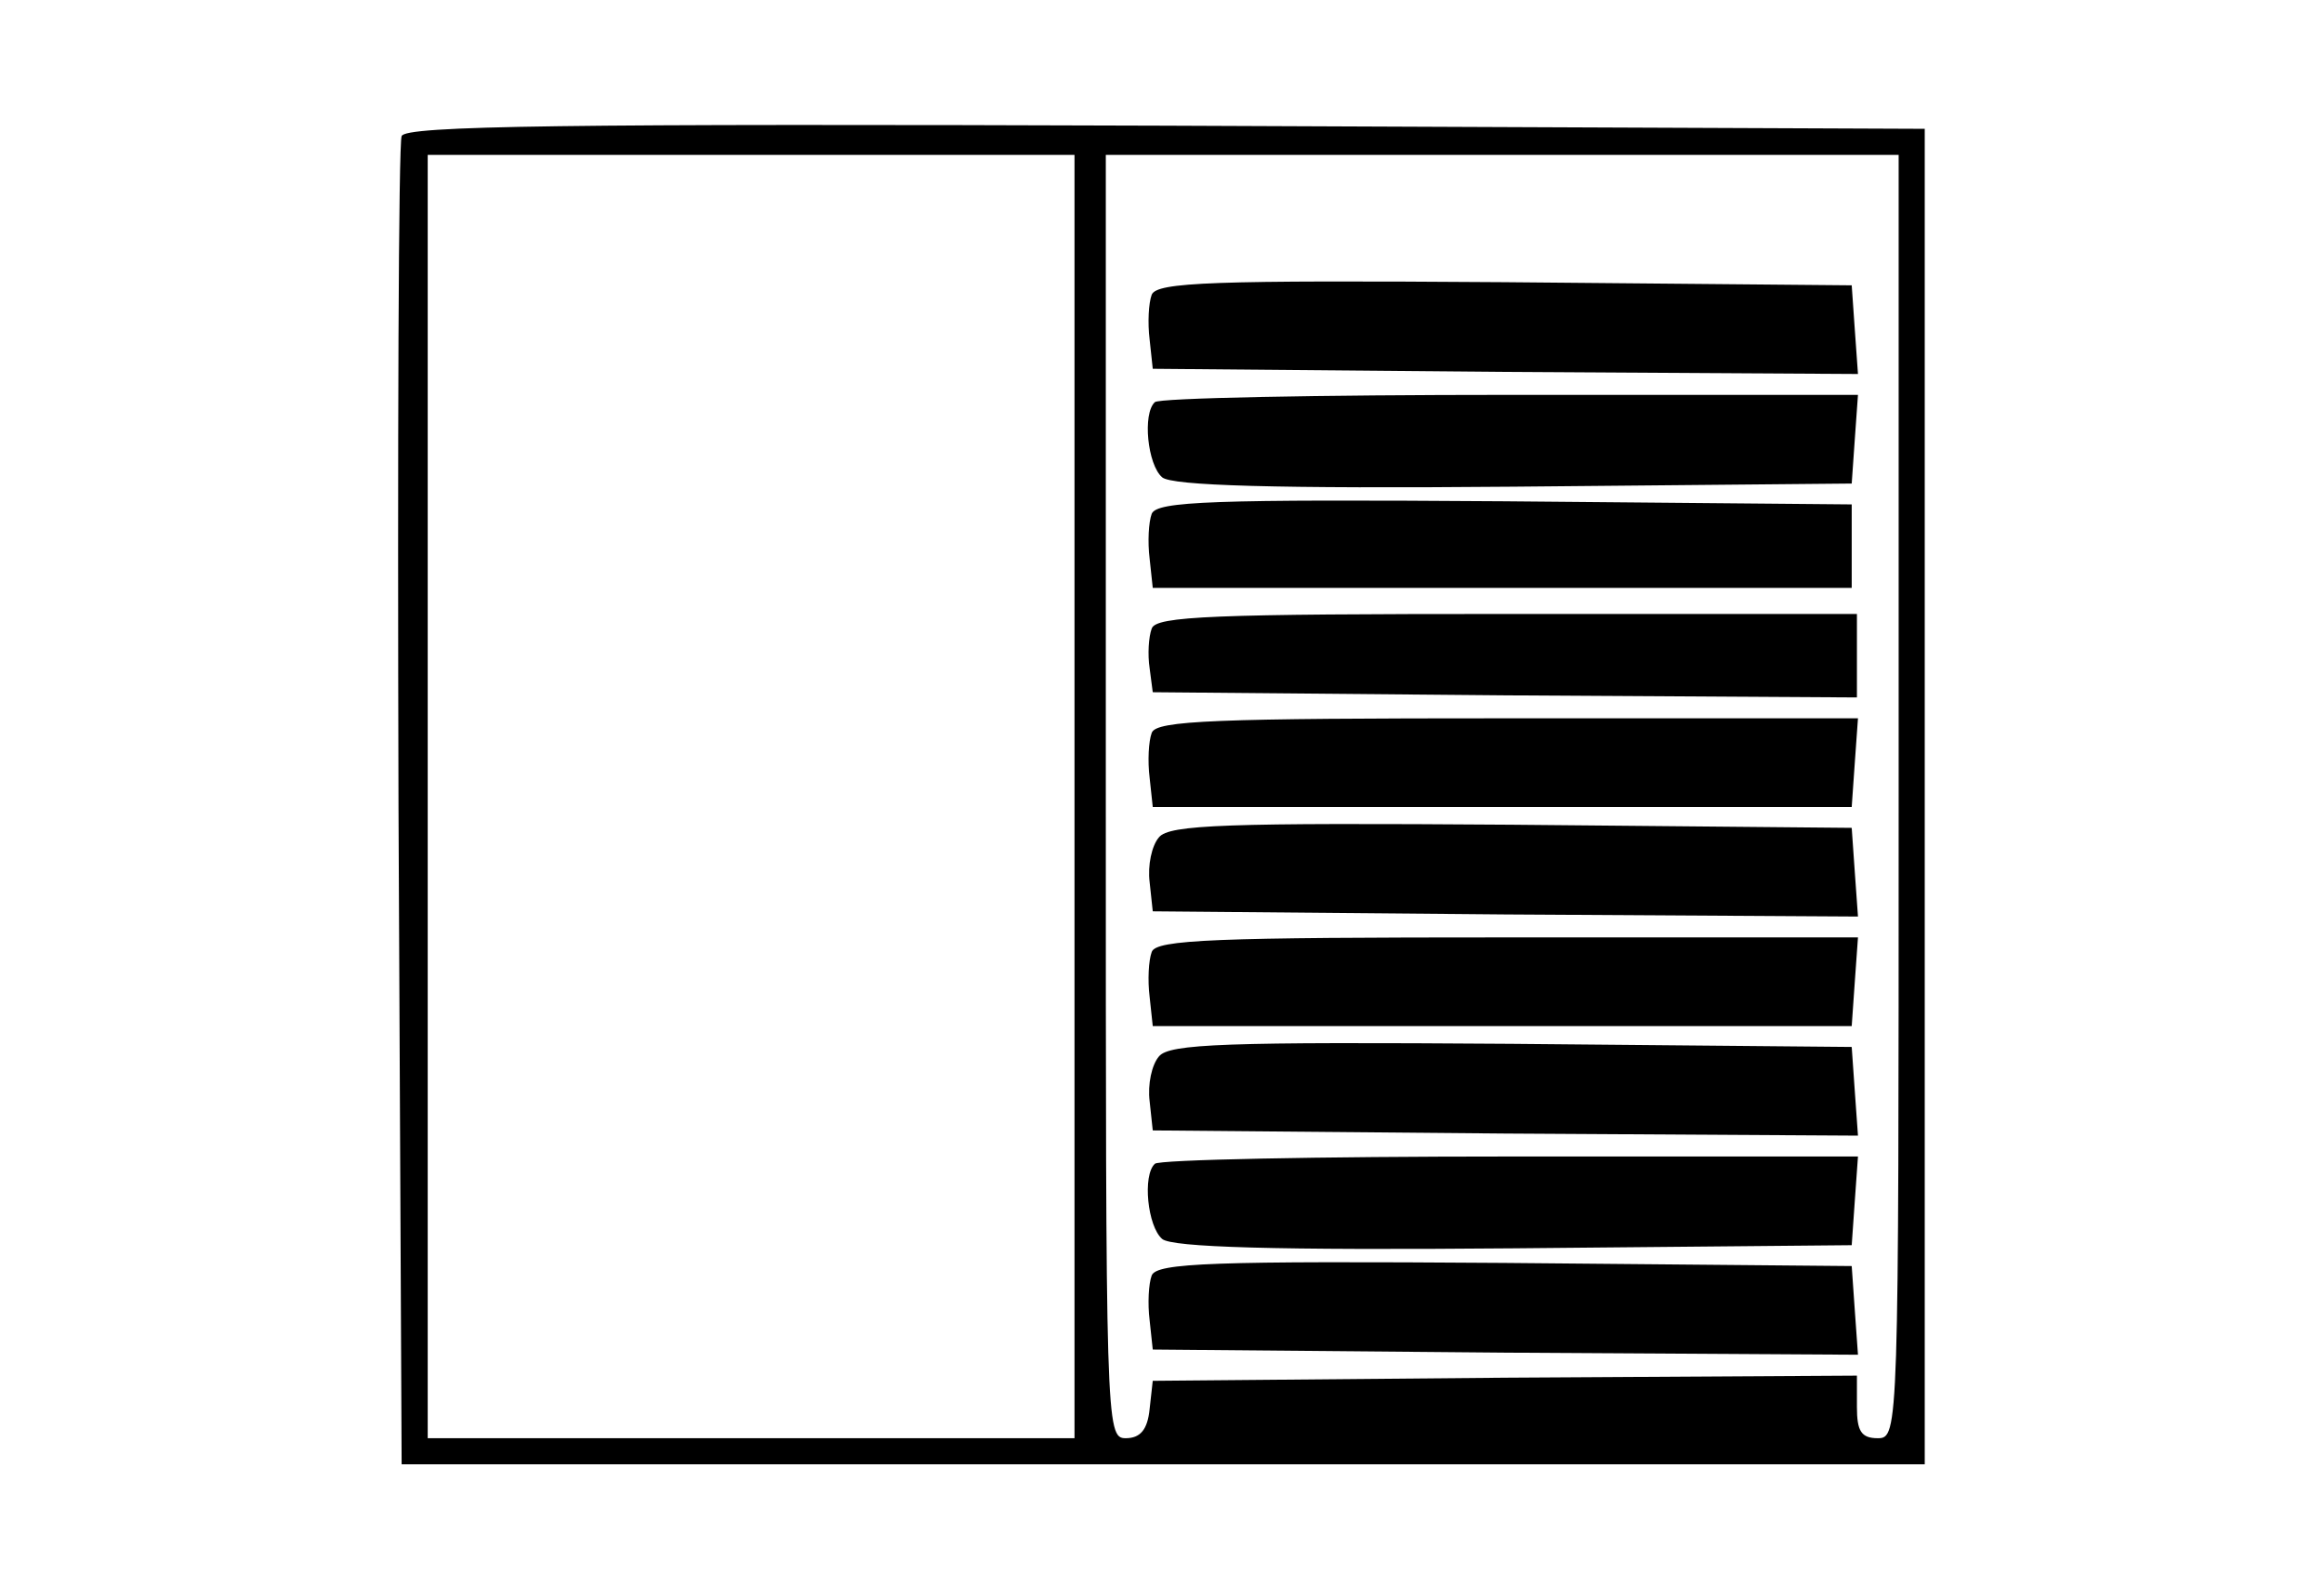
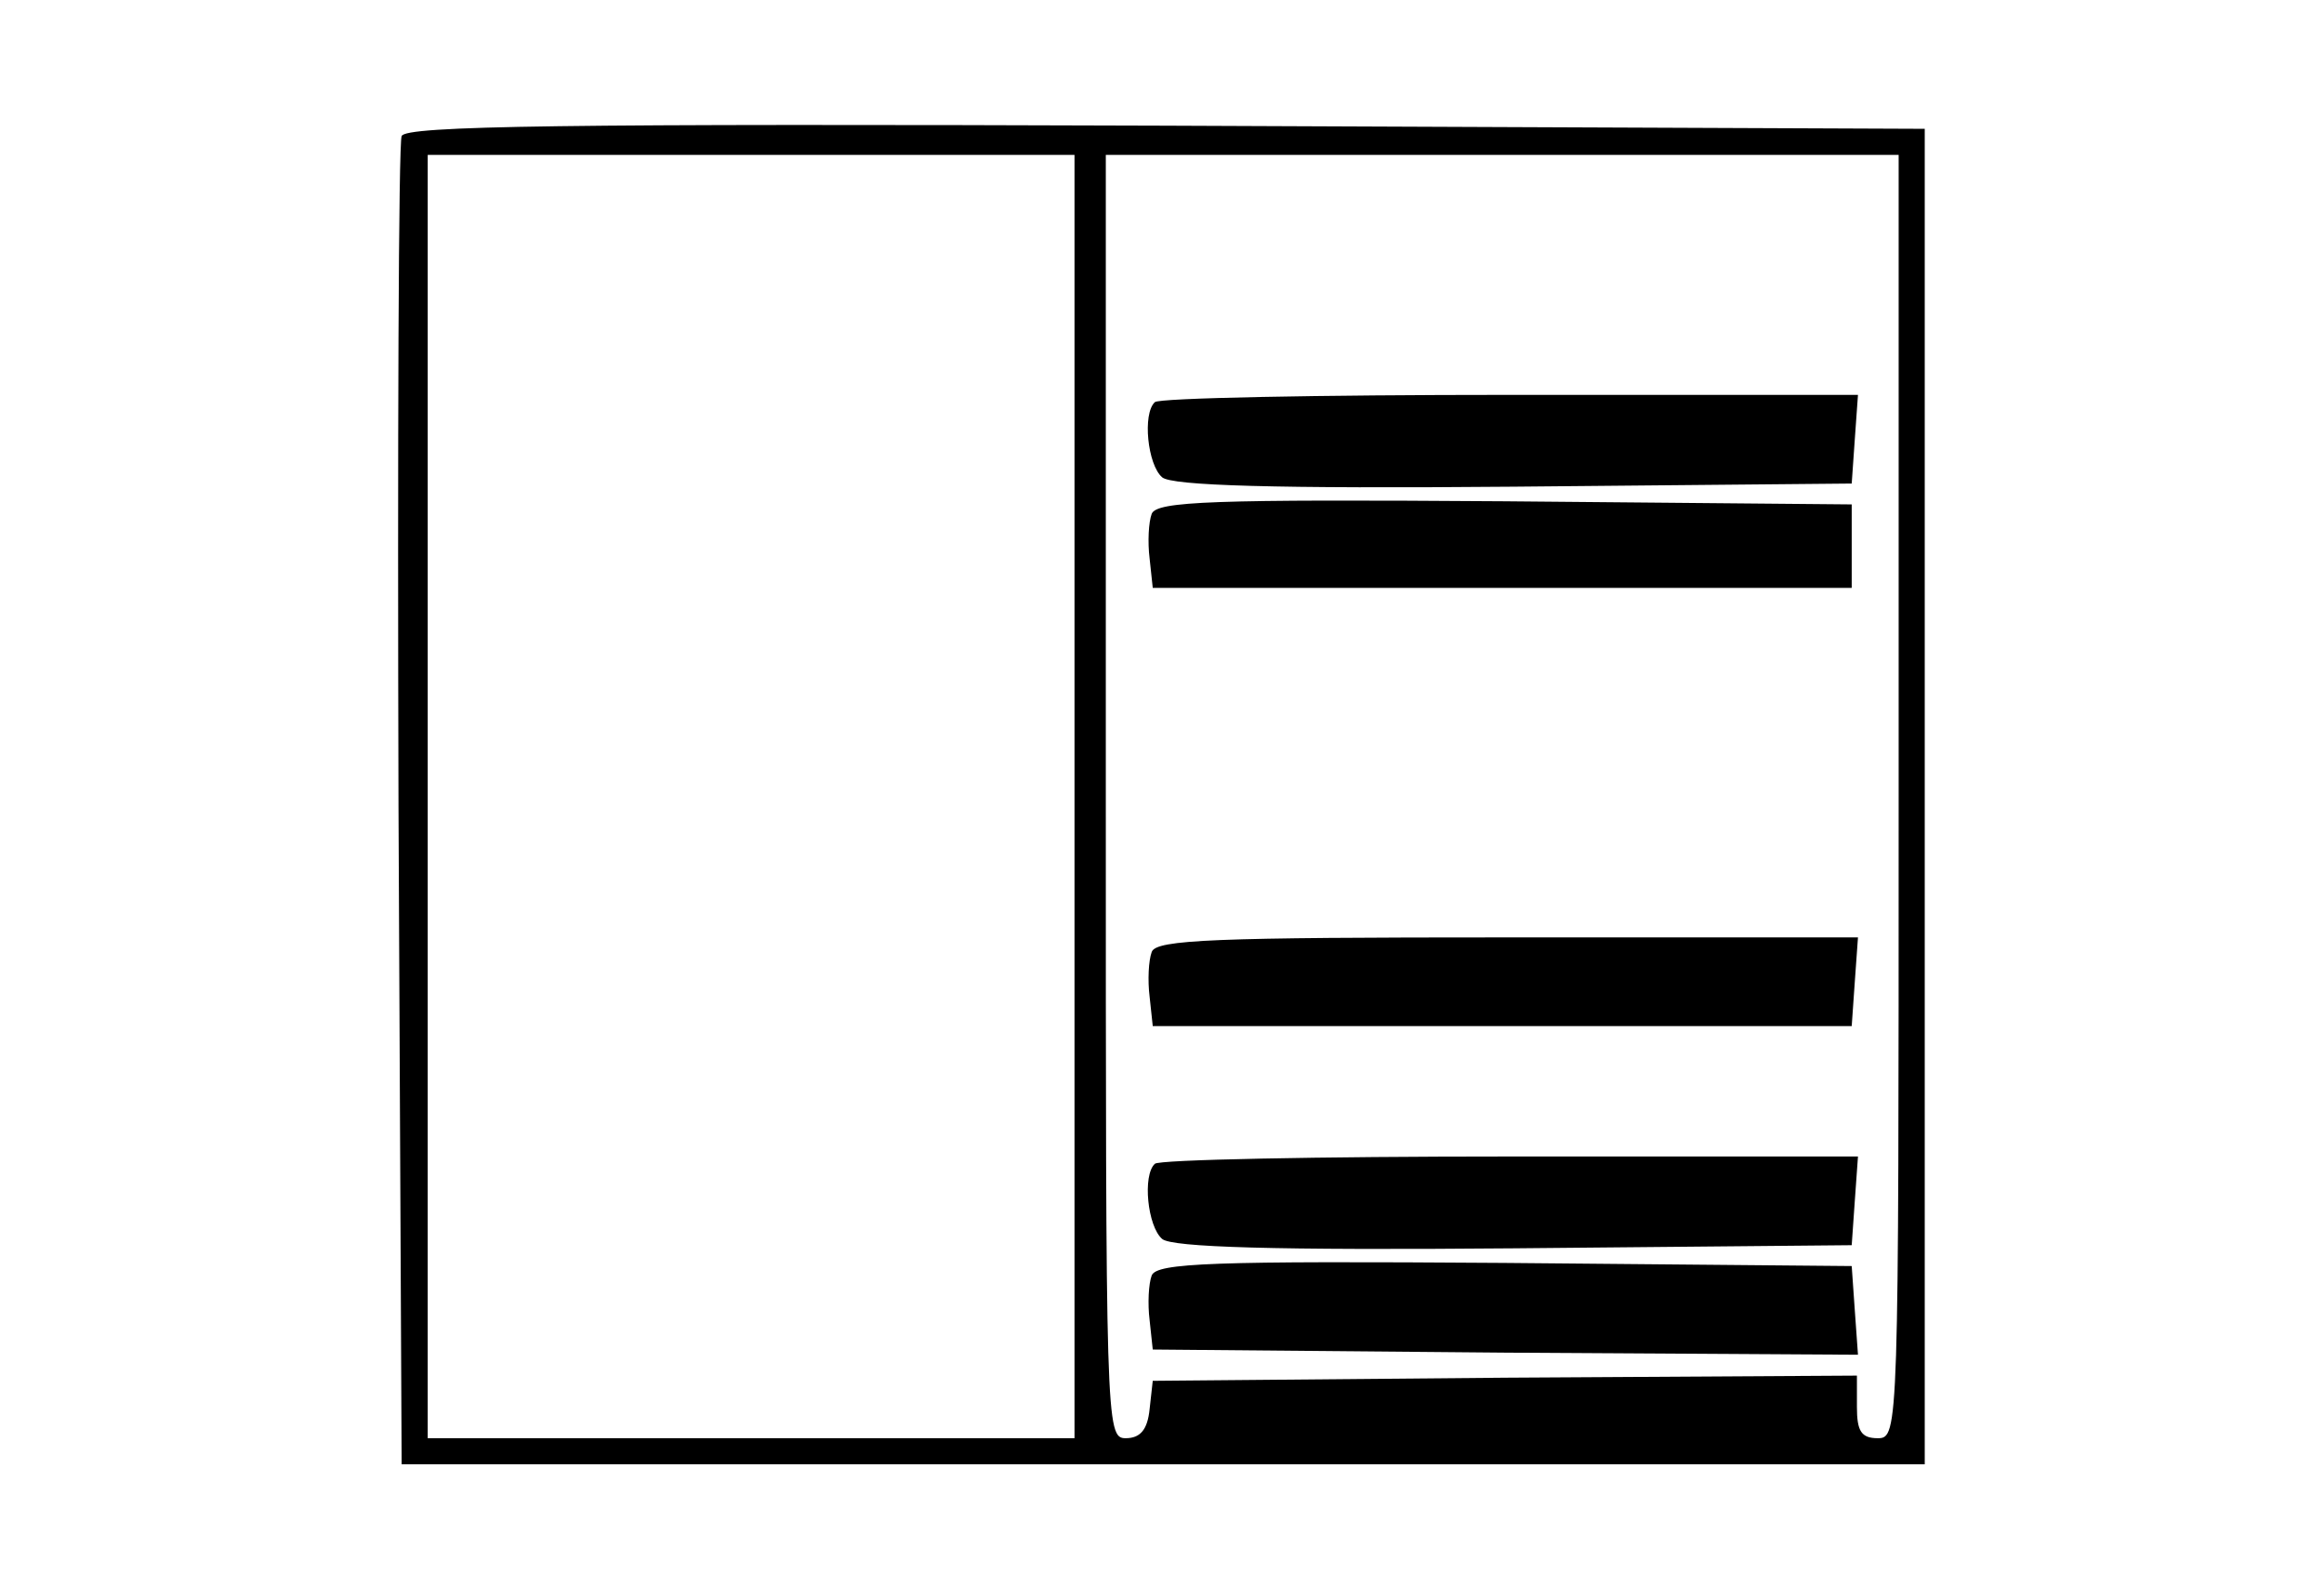
<svg xmlns="http://www.w3.org/2000/svg" version="1.0" width="450pt" height="304.709pt" viewBox="0 0 450 304.709" preserveAspectRatio="xMidYMid meet">
  <g transform="translate(0,304.709) scale(0.202,-0.202)" fill="#000000" stroke="none">
    <path d="M385 1378 c-3 -7 -4 -296 -3 -643 l3 -630 730 0 730 0 0 640 0 640 -728 3 c-577 2 -729 0 -732 -10z m645 -633 l0 -615 -310 0 -310 0 0 615 0 615 310 0 310 0 0 -615z m790 0 c0 -608 0 -615 -20 -615 -16 0 -20 7 -20 30 l0 30 -337 -2 -338 -3 -3 -27 c-2 -20 -9 -28 -23 -28 -19 0 -19 14 -19 615 l0 615 380 0 380 0 0 -615z" />
-     <path d="M1104 1226 c-3 -8 -4 -27 -2 -43 l3 -28 338 -3 338 -2 -3 42 -3 43 -333 3 c-281 2 -333 0 -338 -12z" />
    <path d="M1107 1123 c-12 -11 -7 -60 7 -72 9 -8 107 -11 337 -9 l324 3 3 43 3 42 -334 0 c-183 0 -337 -3 -340 -7z" />
    <path d="M1104 1016 c-3 -8 -4 -27 -2 -43 l3 -28 335 0 335 0 0 40 0 40 -333 3 c-281 2 -333 0 -338 -12z" />
-     <path d="M1104 906 c-3 -8 -4 -25 -2 -38 l3 -23 338 -3 337 -2 0 40 0 40 -335 0 c-282 0 -337 -2 -341 -14z" />
-     <path d="M1104 806 c-3 -8 -4 -27 -2 -43 l3 -28 335 0 335 0 3 43 3 42 -336 0 c-280 0 -337 -2 -341 -14z" />
-     <path d="M1111 706 c-7 -8 -11 -27 -9 -43 l3 -28 338 -3 338 -2 -3 42 -3 43 -326 3 c-275 2 -328 0 -338 -12z" />
    <path d="M1104 596 c-3 -8 -4 -27 -2 -43 l3 -28 335 0 335 0 3 43 3 42 -336 0 c-280 0 -337 -2 -341 -14z" />
-     <path d="M1111 496 c-7 -8 -11 -27 -9 -43 l3 -28 338 -3 338 -2 -3 42 -3 43 -326 3 c-275 2 -328 0 -338 -12z" />
    <path d="M1107 393 c-12 -11 -7 -60 7 -72 9 -8 107 -11 337 -9 l324 3 3 43 3 42 -334 0 c-183 0 -337 -3 -340 -7z" />
    <path d="M1104 286 c-3 -8 -4 -27 -2 -43 l3 -28 338 -3 338 -2 -3 42 -3 43 -333 3 c-281 2 -333 0 -338 -12z" />
  </g>
</svg>